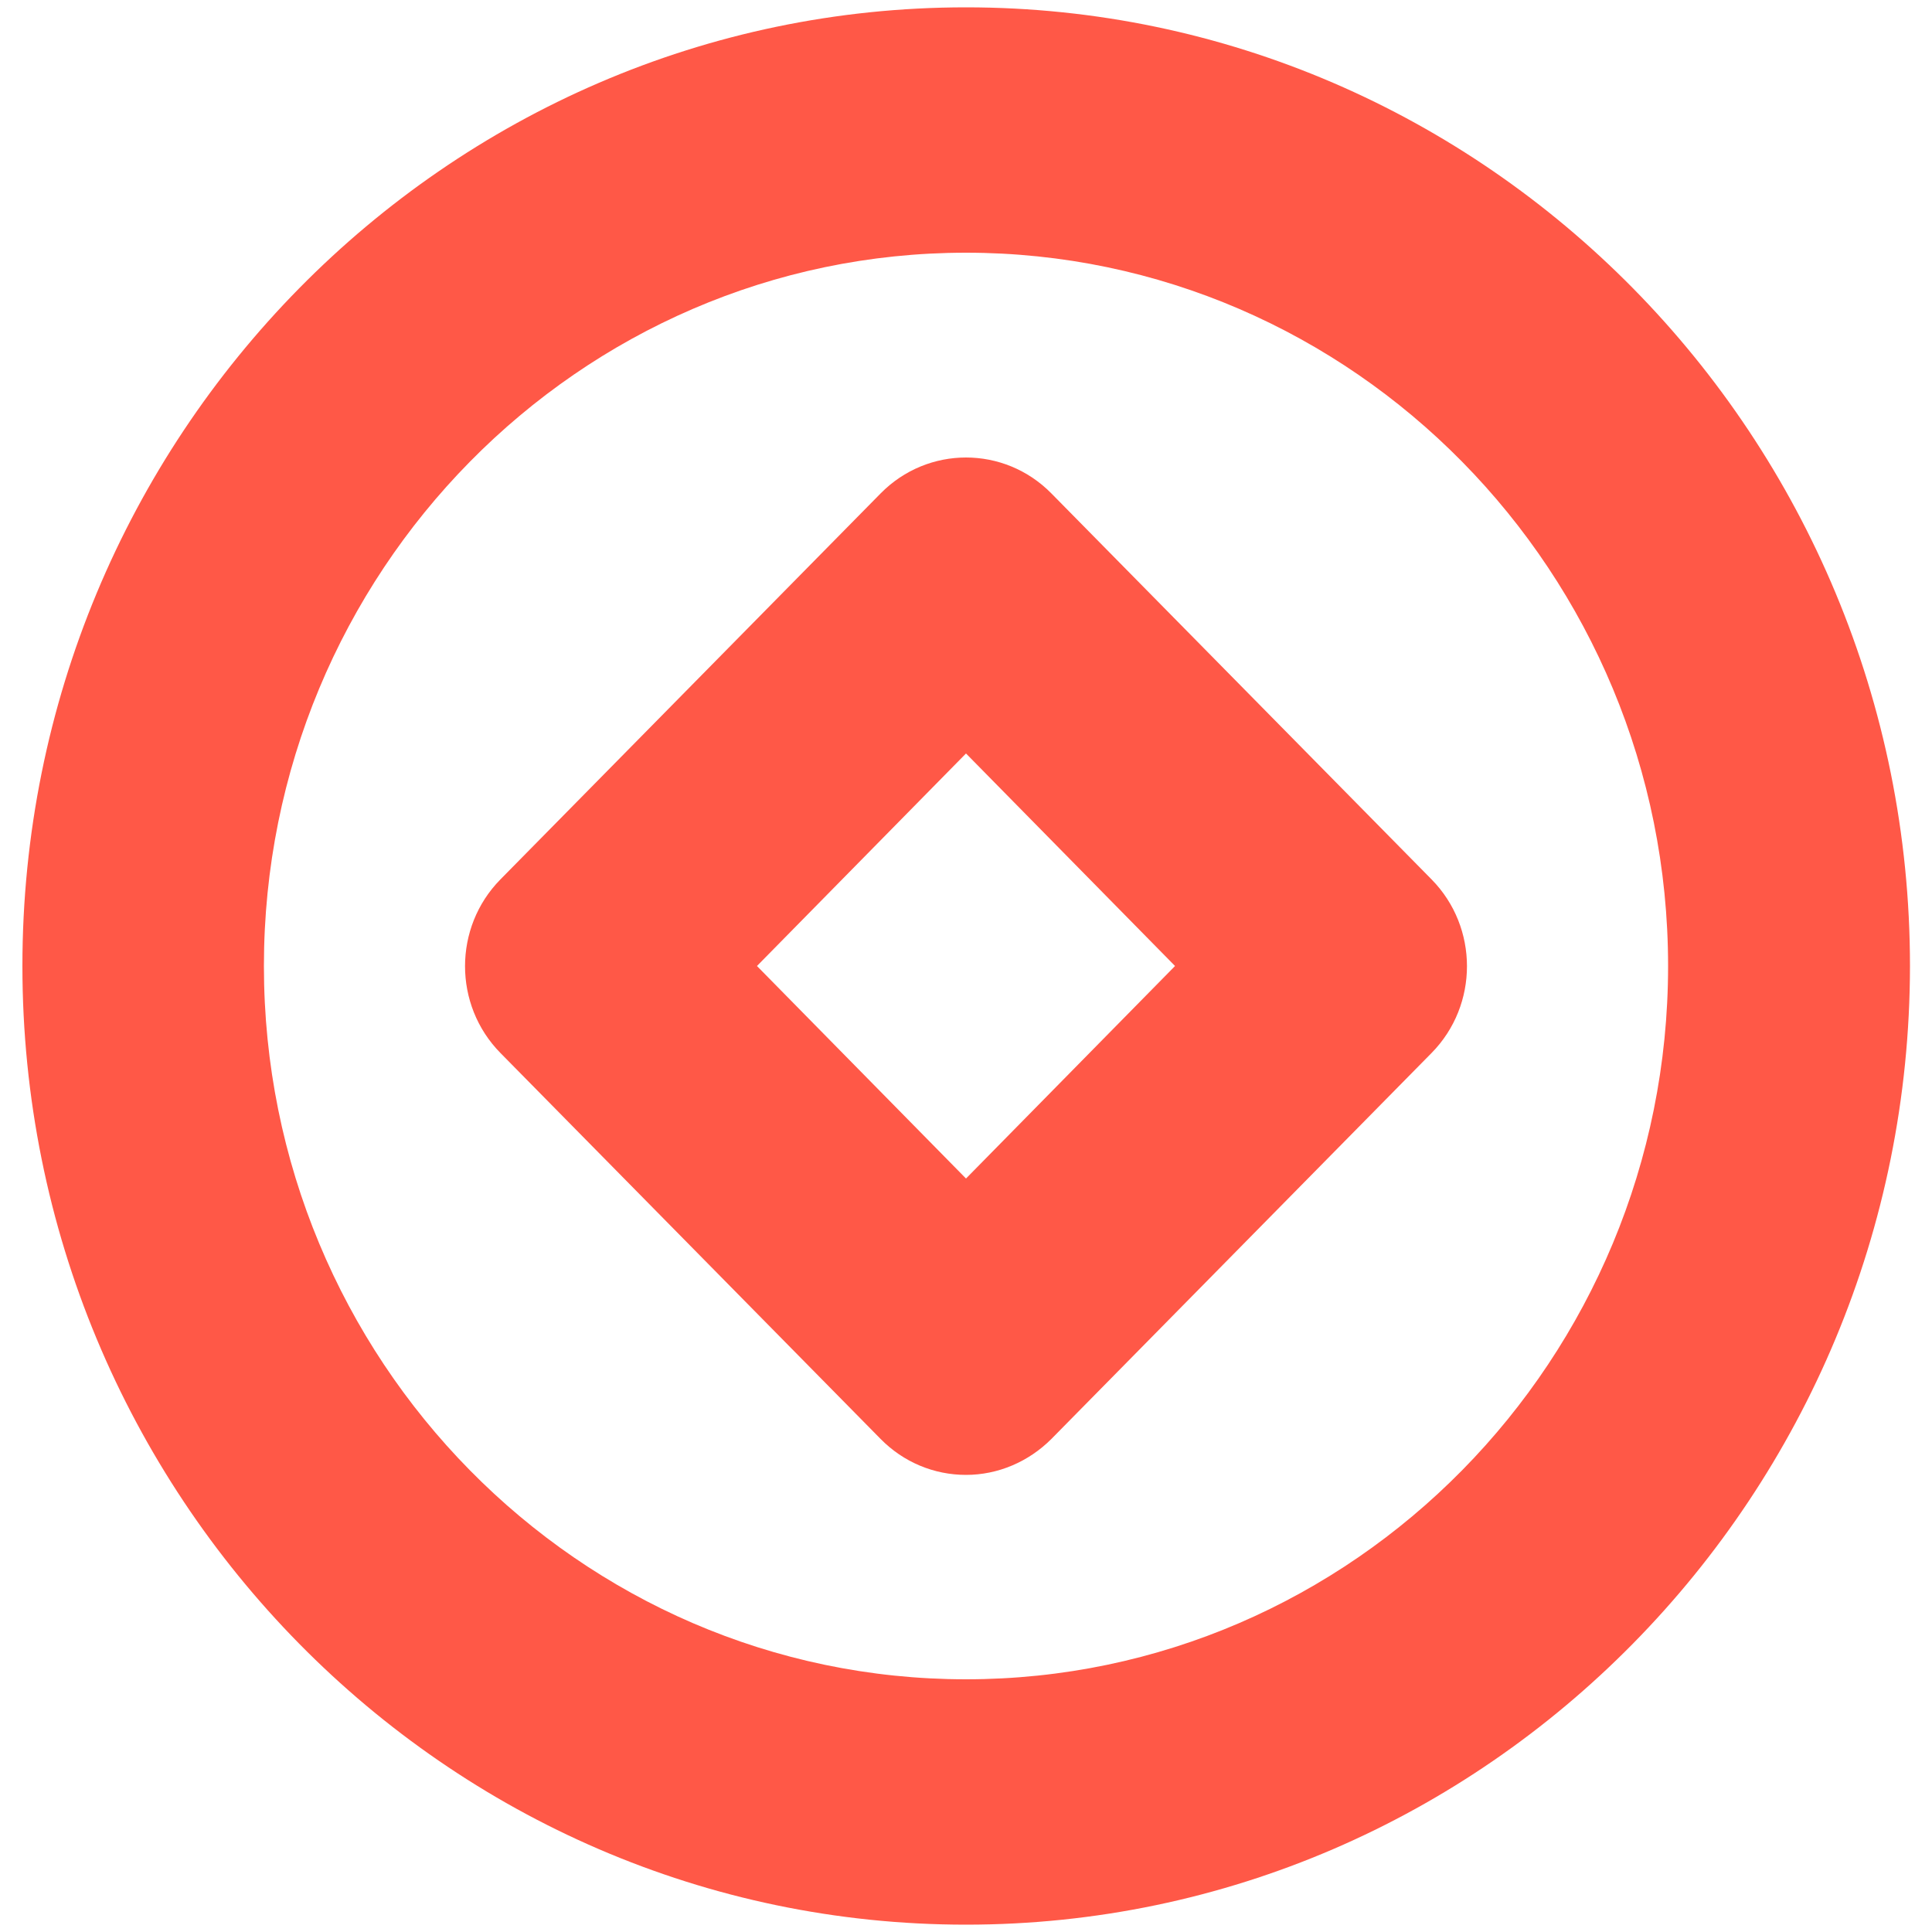
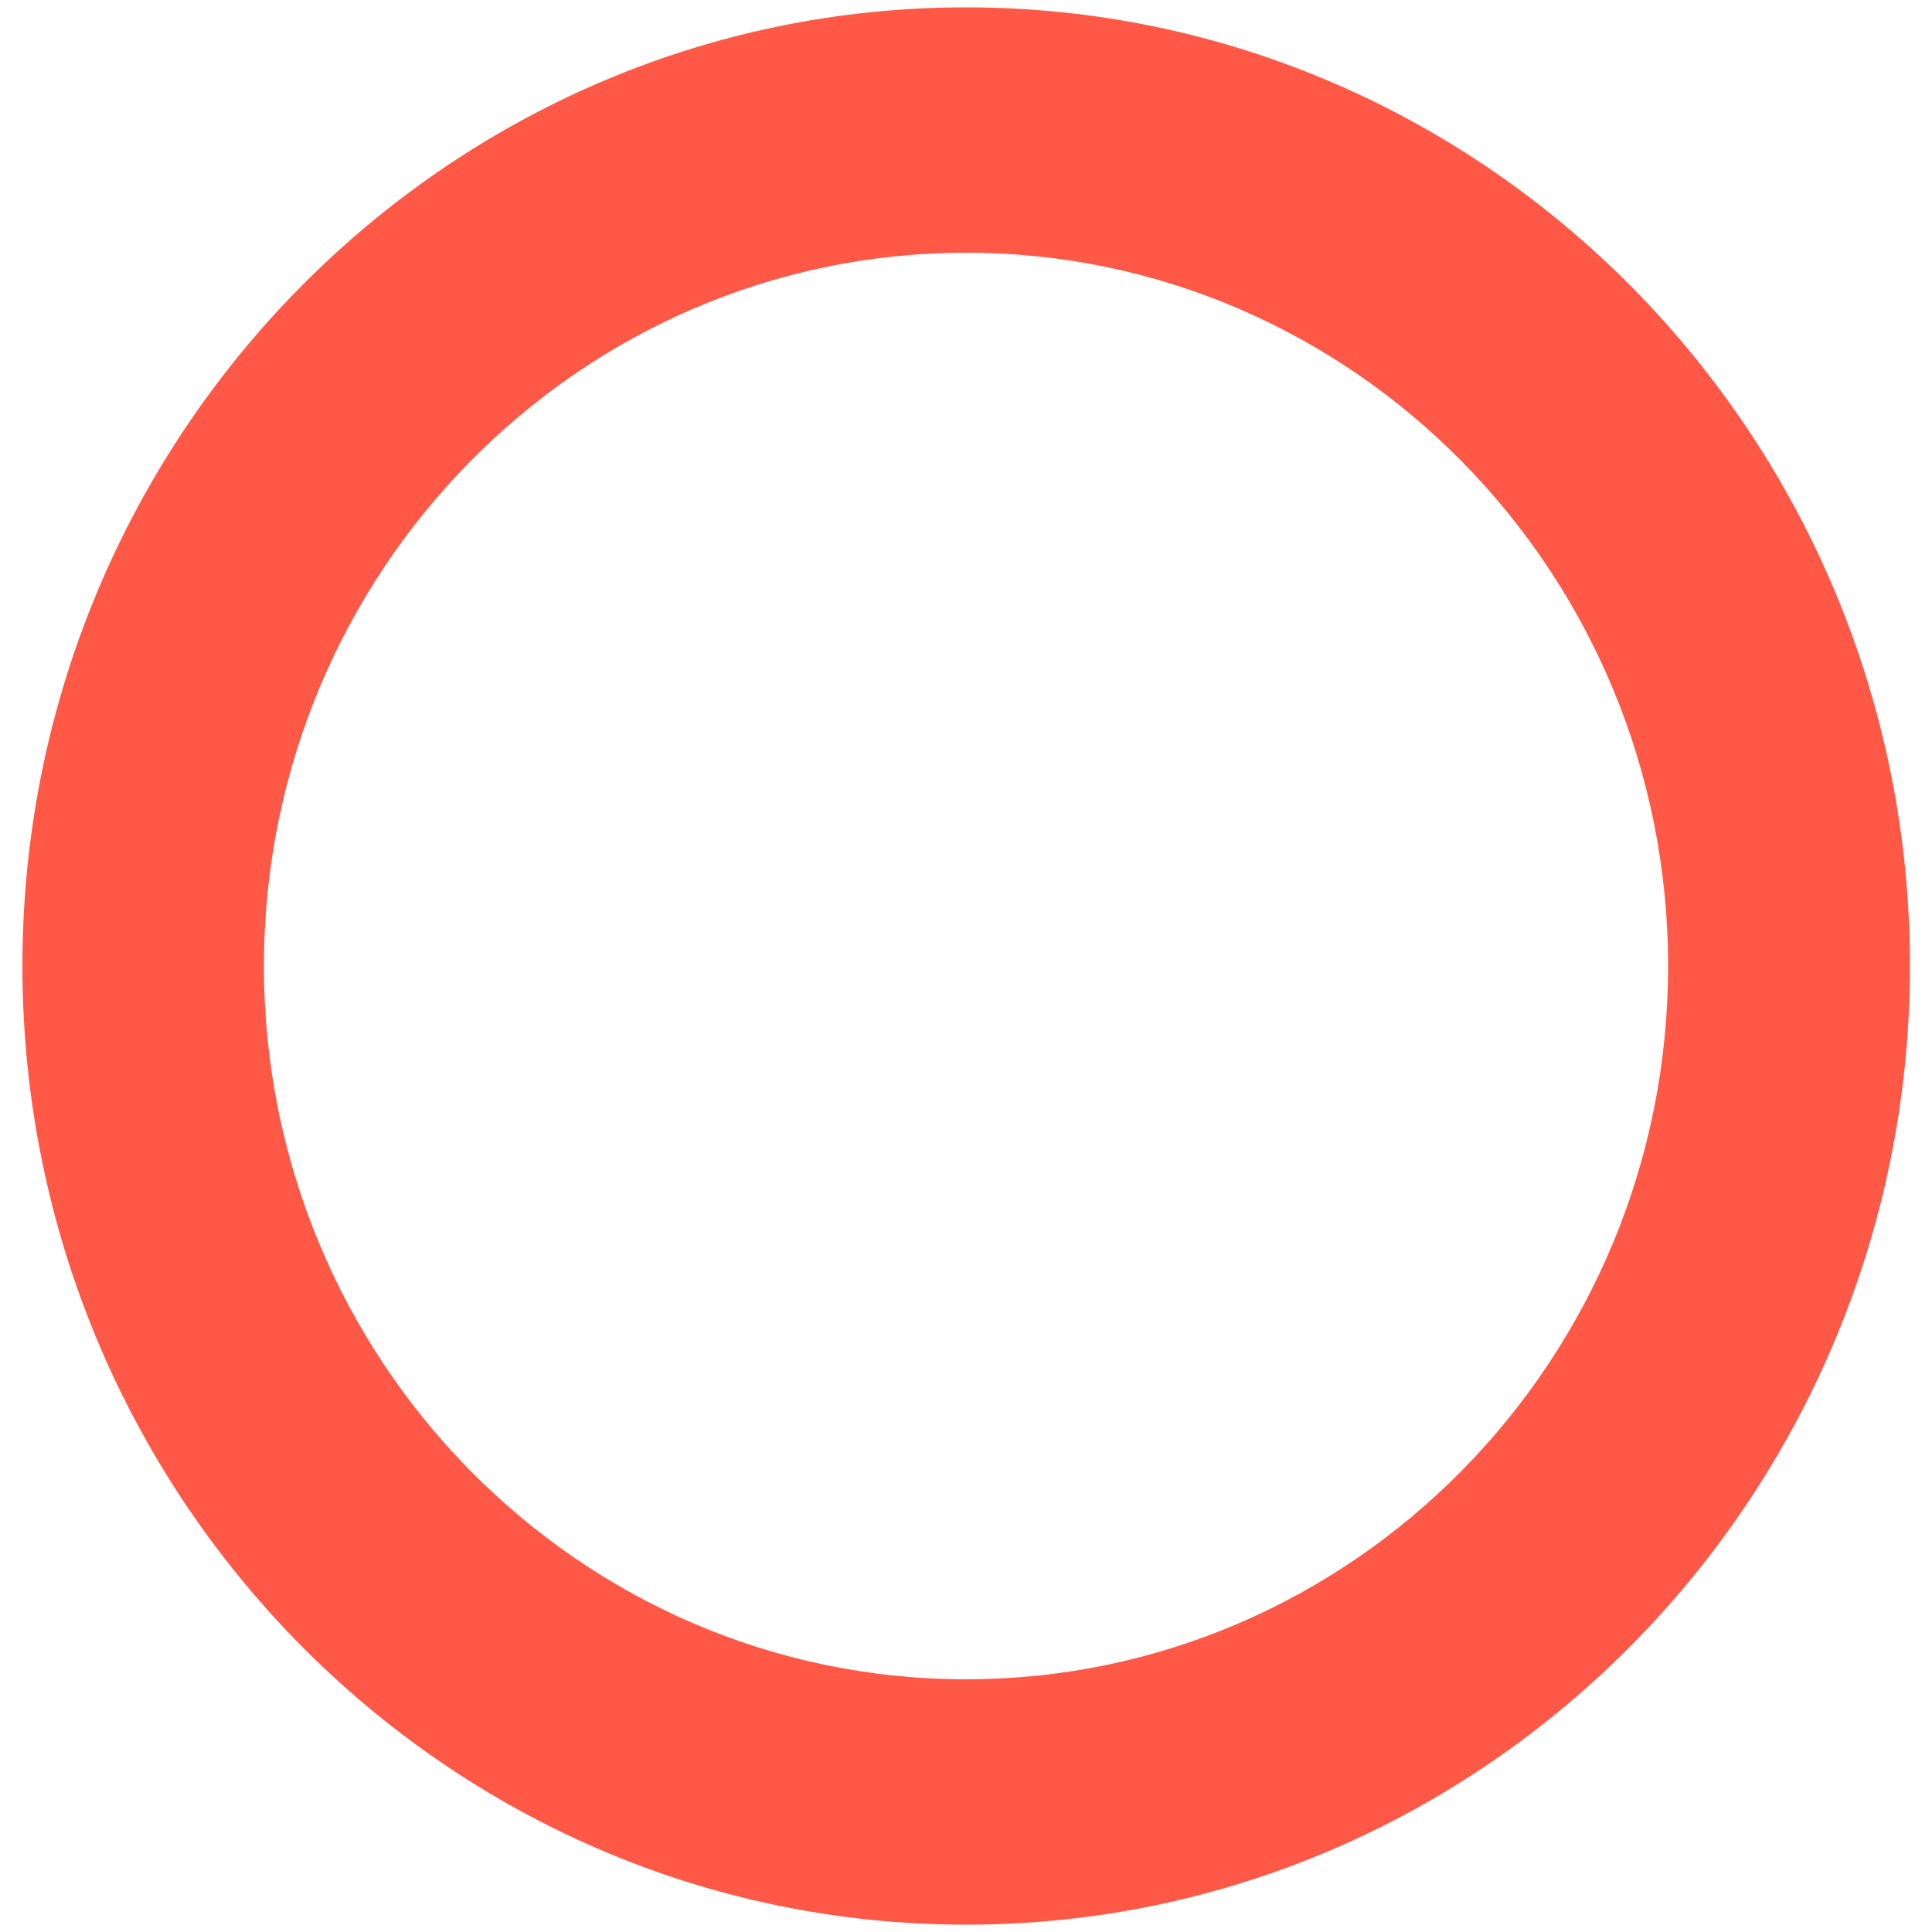
<svg xmlns="http://www.w3.org/2000/svg" version="1.1" id="WABI" x="0px" y="0px" viewBox="0 0 500 500" style="enable-background:new 0 0 500 500;" xml:space="preserve">
  <style type="text/css">
	.st0{fill-rule:evenodd;clip-rule:evenodd;fill:#FF5847;}
</style>
  <path class="st0" d="M250,65.4C149.8,65.4,68.3,148.2,68.3,250c0,101.8,81.5,184.6,181.7,184.6c100.2,0,181.7-82.8,181.7-184.6  C431.7,148.2,350.2,65.4,250,65.4z M250,498.1C115.3,498.1,5.8,386.8,5.8,250C5.8,113.2,115.3,1.9,250,1.9  c134.7,0,244.3,111.3,244.3,248.1C494.2,386.8,384.7,498.1,250,498.1z" />
-   <path class="st0" d="M195.9,250l54.1,55l54.1-55L250,195L195.9,250z M250,381.7c-8.3,0-16.2-3.3-22.1-9.3l-98.4-99.9  c-12.2-12.4-12.2-32.5,0-44.9l98.4-99.9c12.2-12.4,32-12.4,44.2,0l98.4,99.9c12.2,12.4,12.2,32.5,0,44.9l-98.4,99.9  C266.2,378.3,258.3,381.7,250,381.7z" />
</svg>